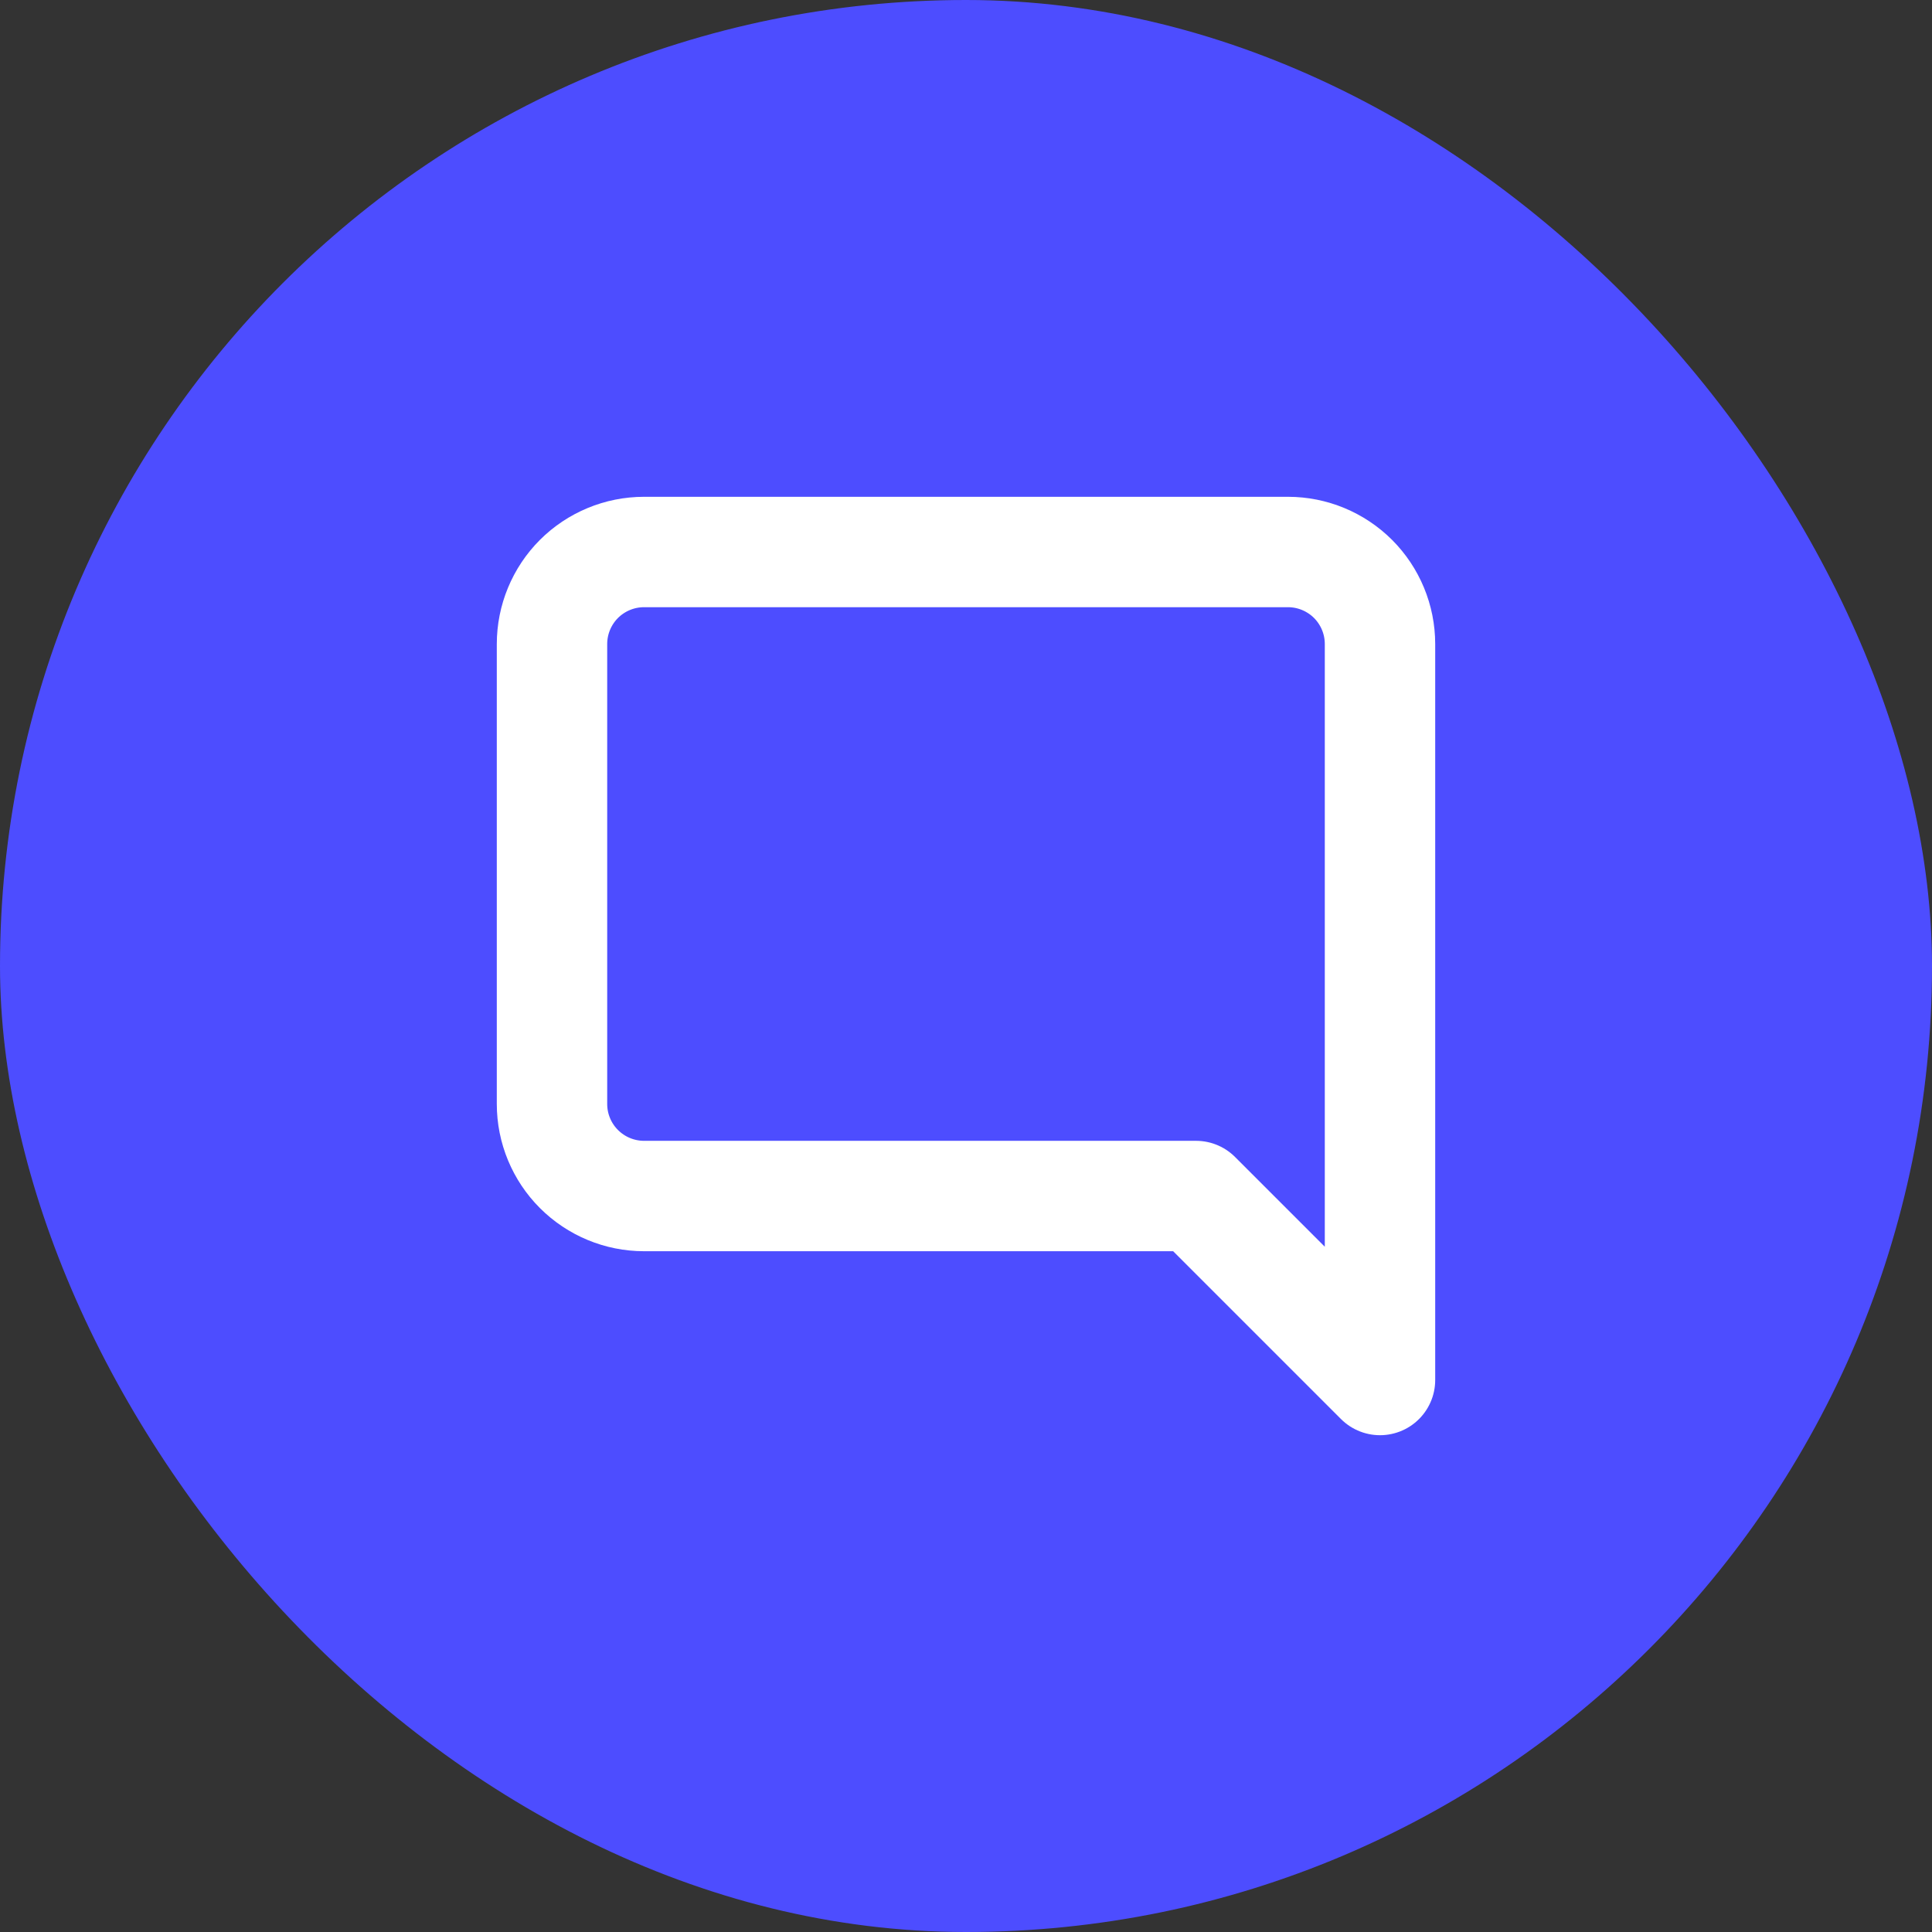
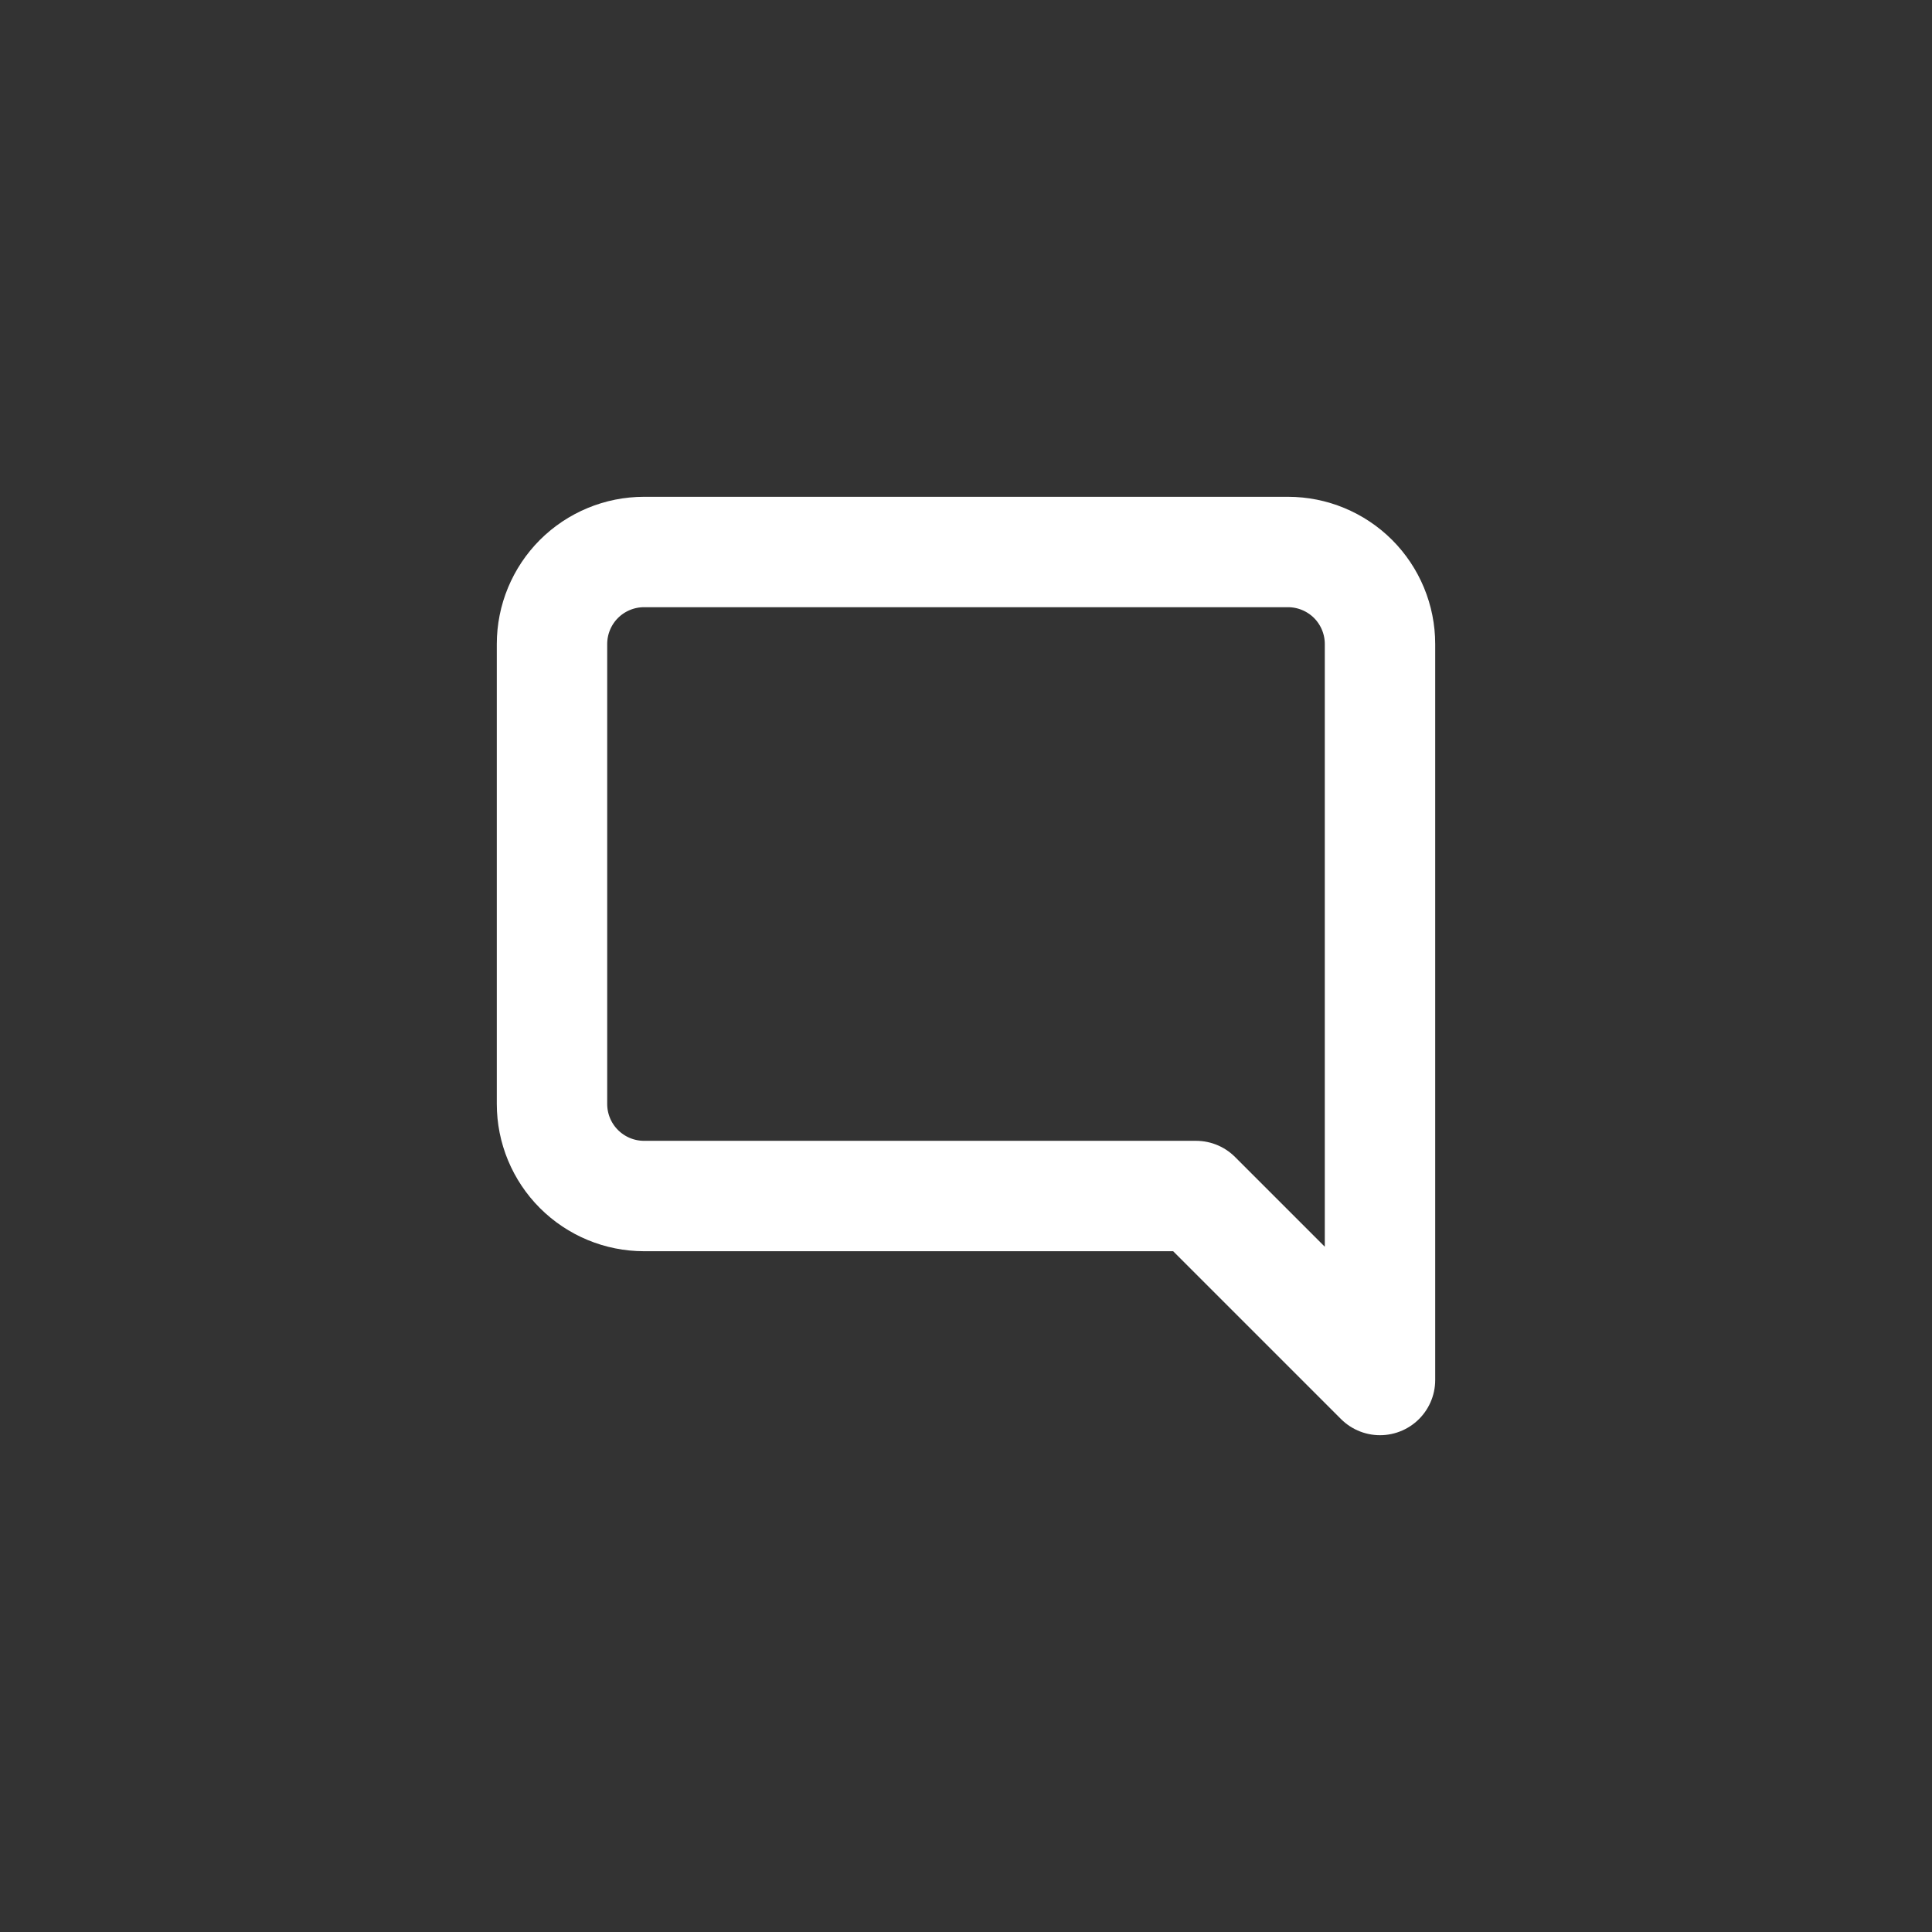
<svg xmlns="http://www.w3.org/2000/svg" width="35" height="35" viewBox="0 0 35 35" fill="none">
  <rect x="0" y="0" width="35" height="35" fill="#333333" stroke="none" />
-   <rect width="35" height="35" rx="17.5" fill="#4D4DFF" />
  <path d="M10 20C10 20.442 10.176 20.866 10.488 21.178C10.801 21.491 11.225 21.667 11.667 21.667H21.667L25 25V11.667C25 11.225 24.824 10.801 24.512 10.488C24.199 10.176 23.775 10 23.333 10H11.667C11.225 10 10.801 10.176 10.488 10.488C10.176 10.801 10 11.225 10 11.667V20Z" stroke="white" stroke-width="2" stroke-linecap="round" stroke-linejoin="round" />
</svg>